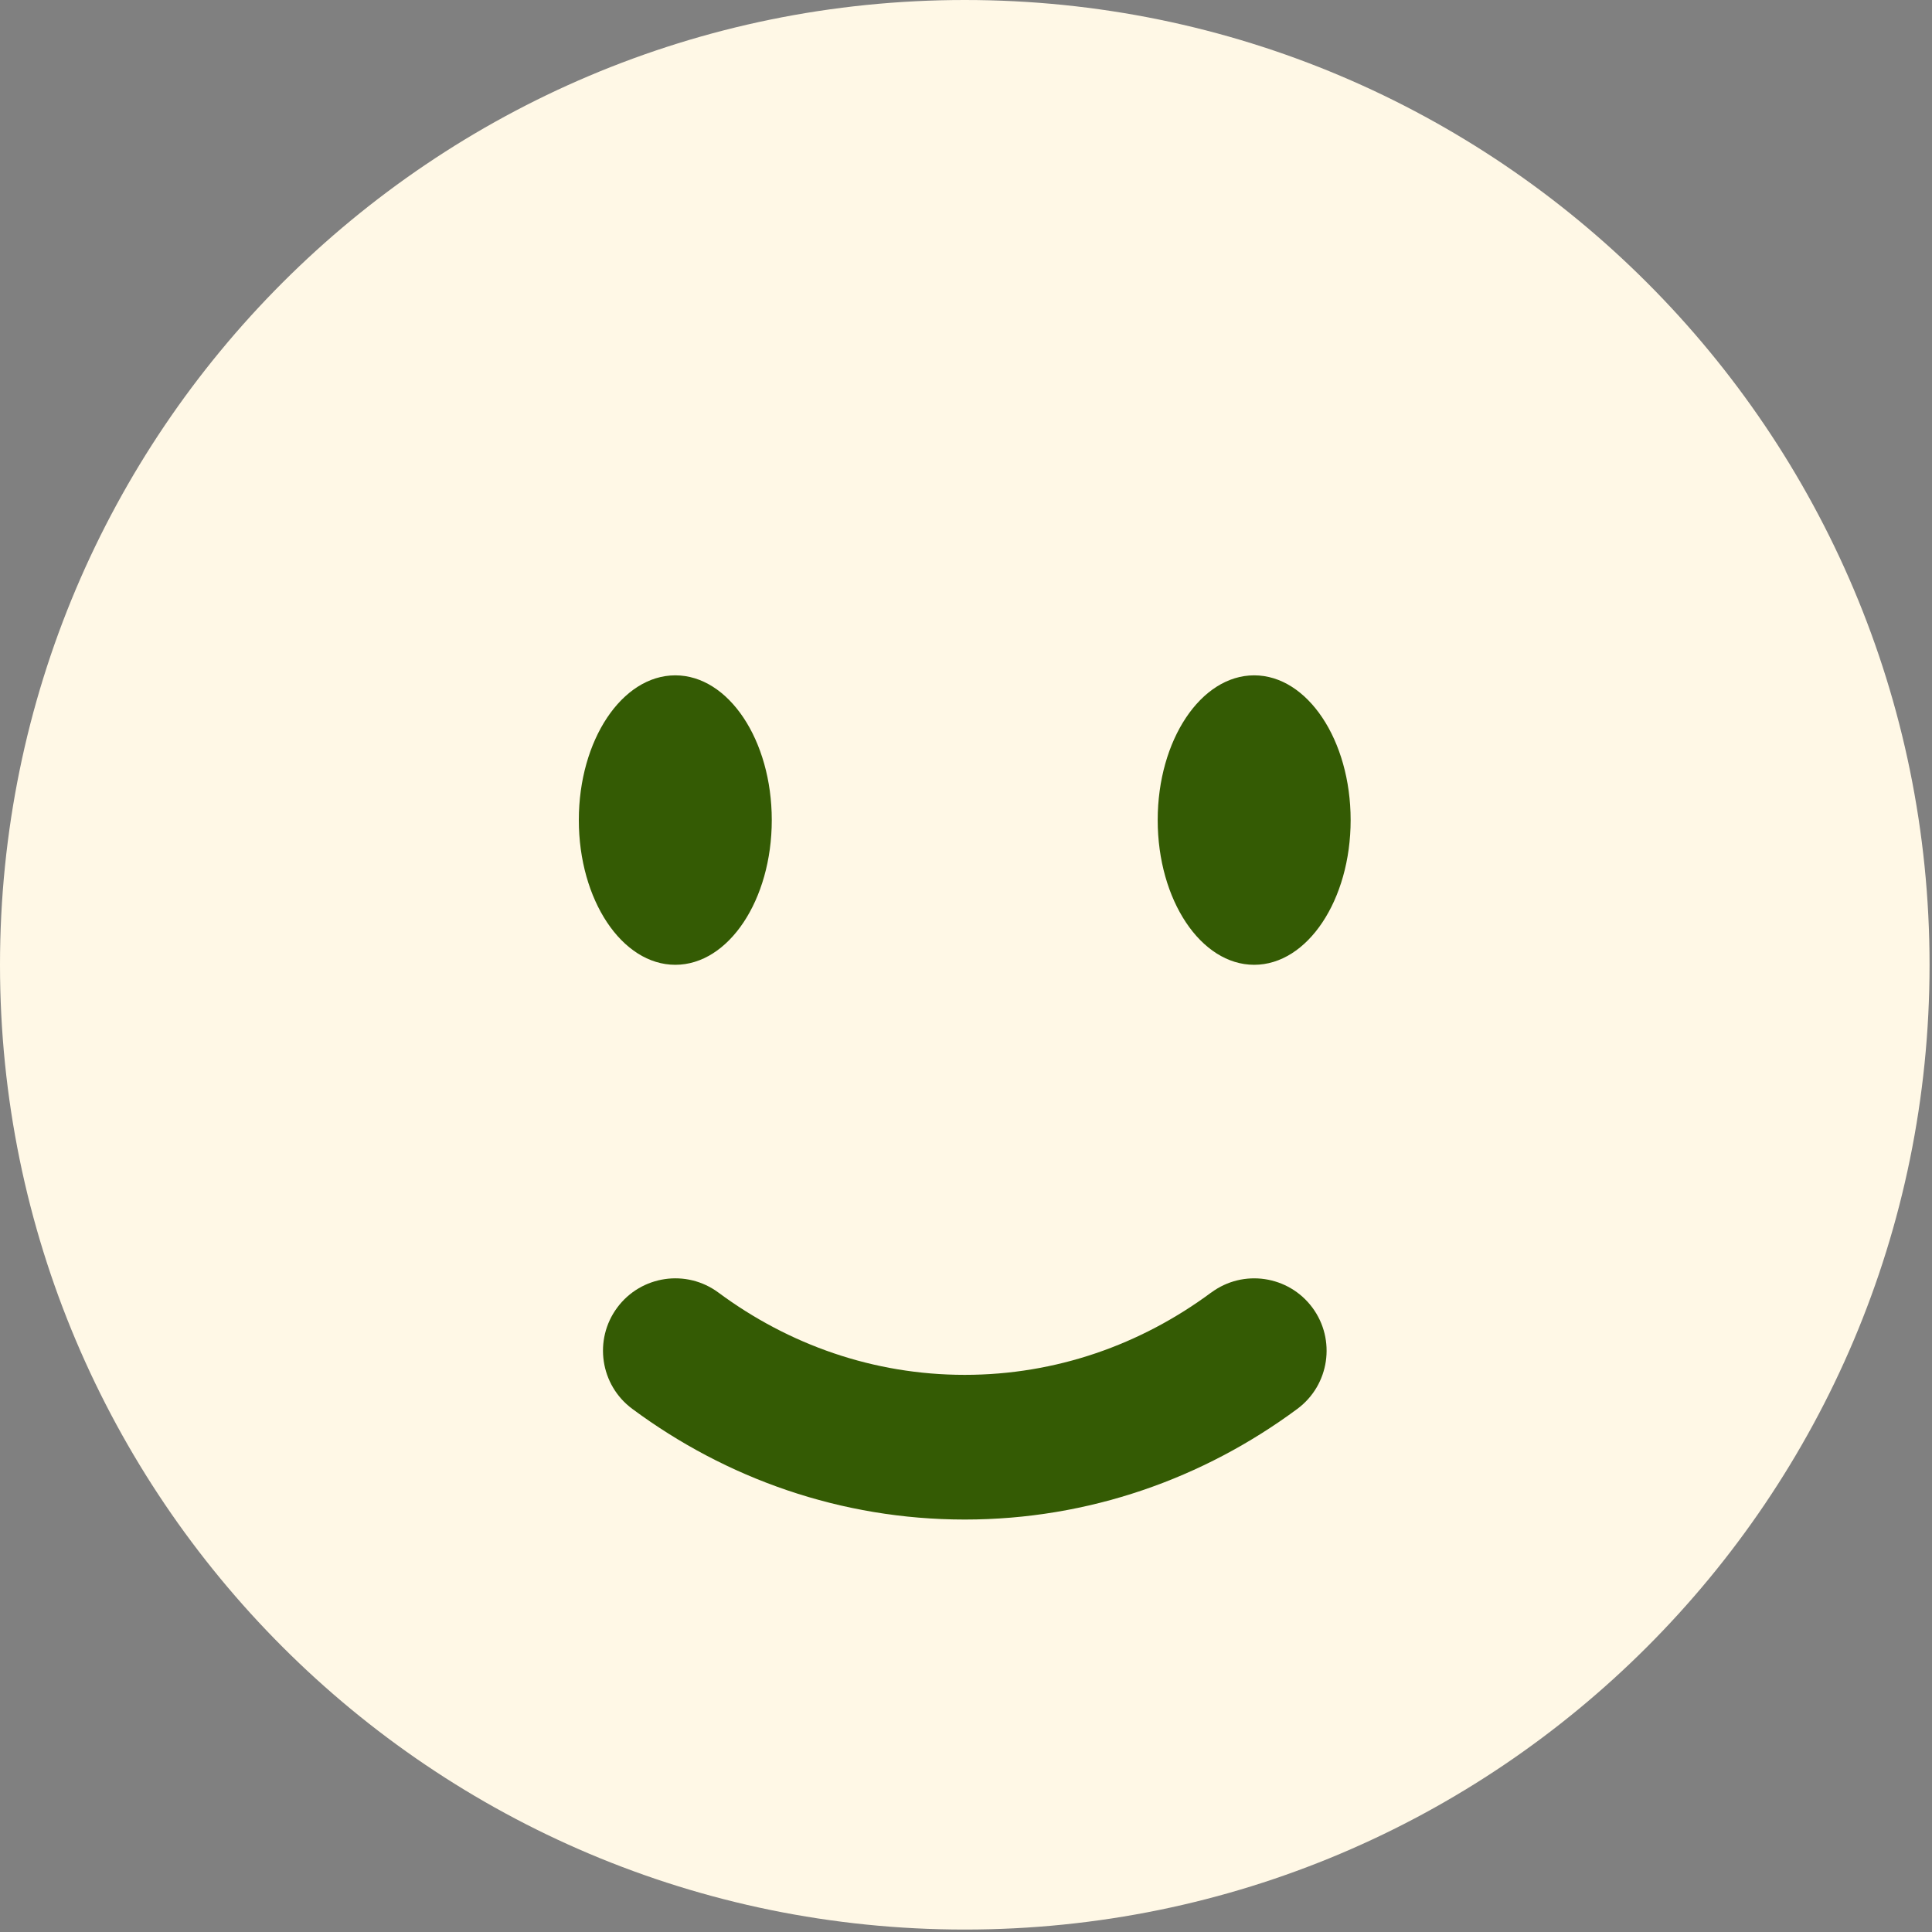
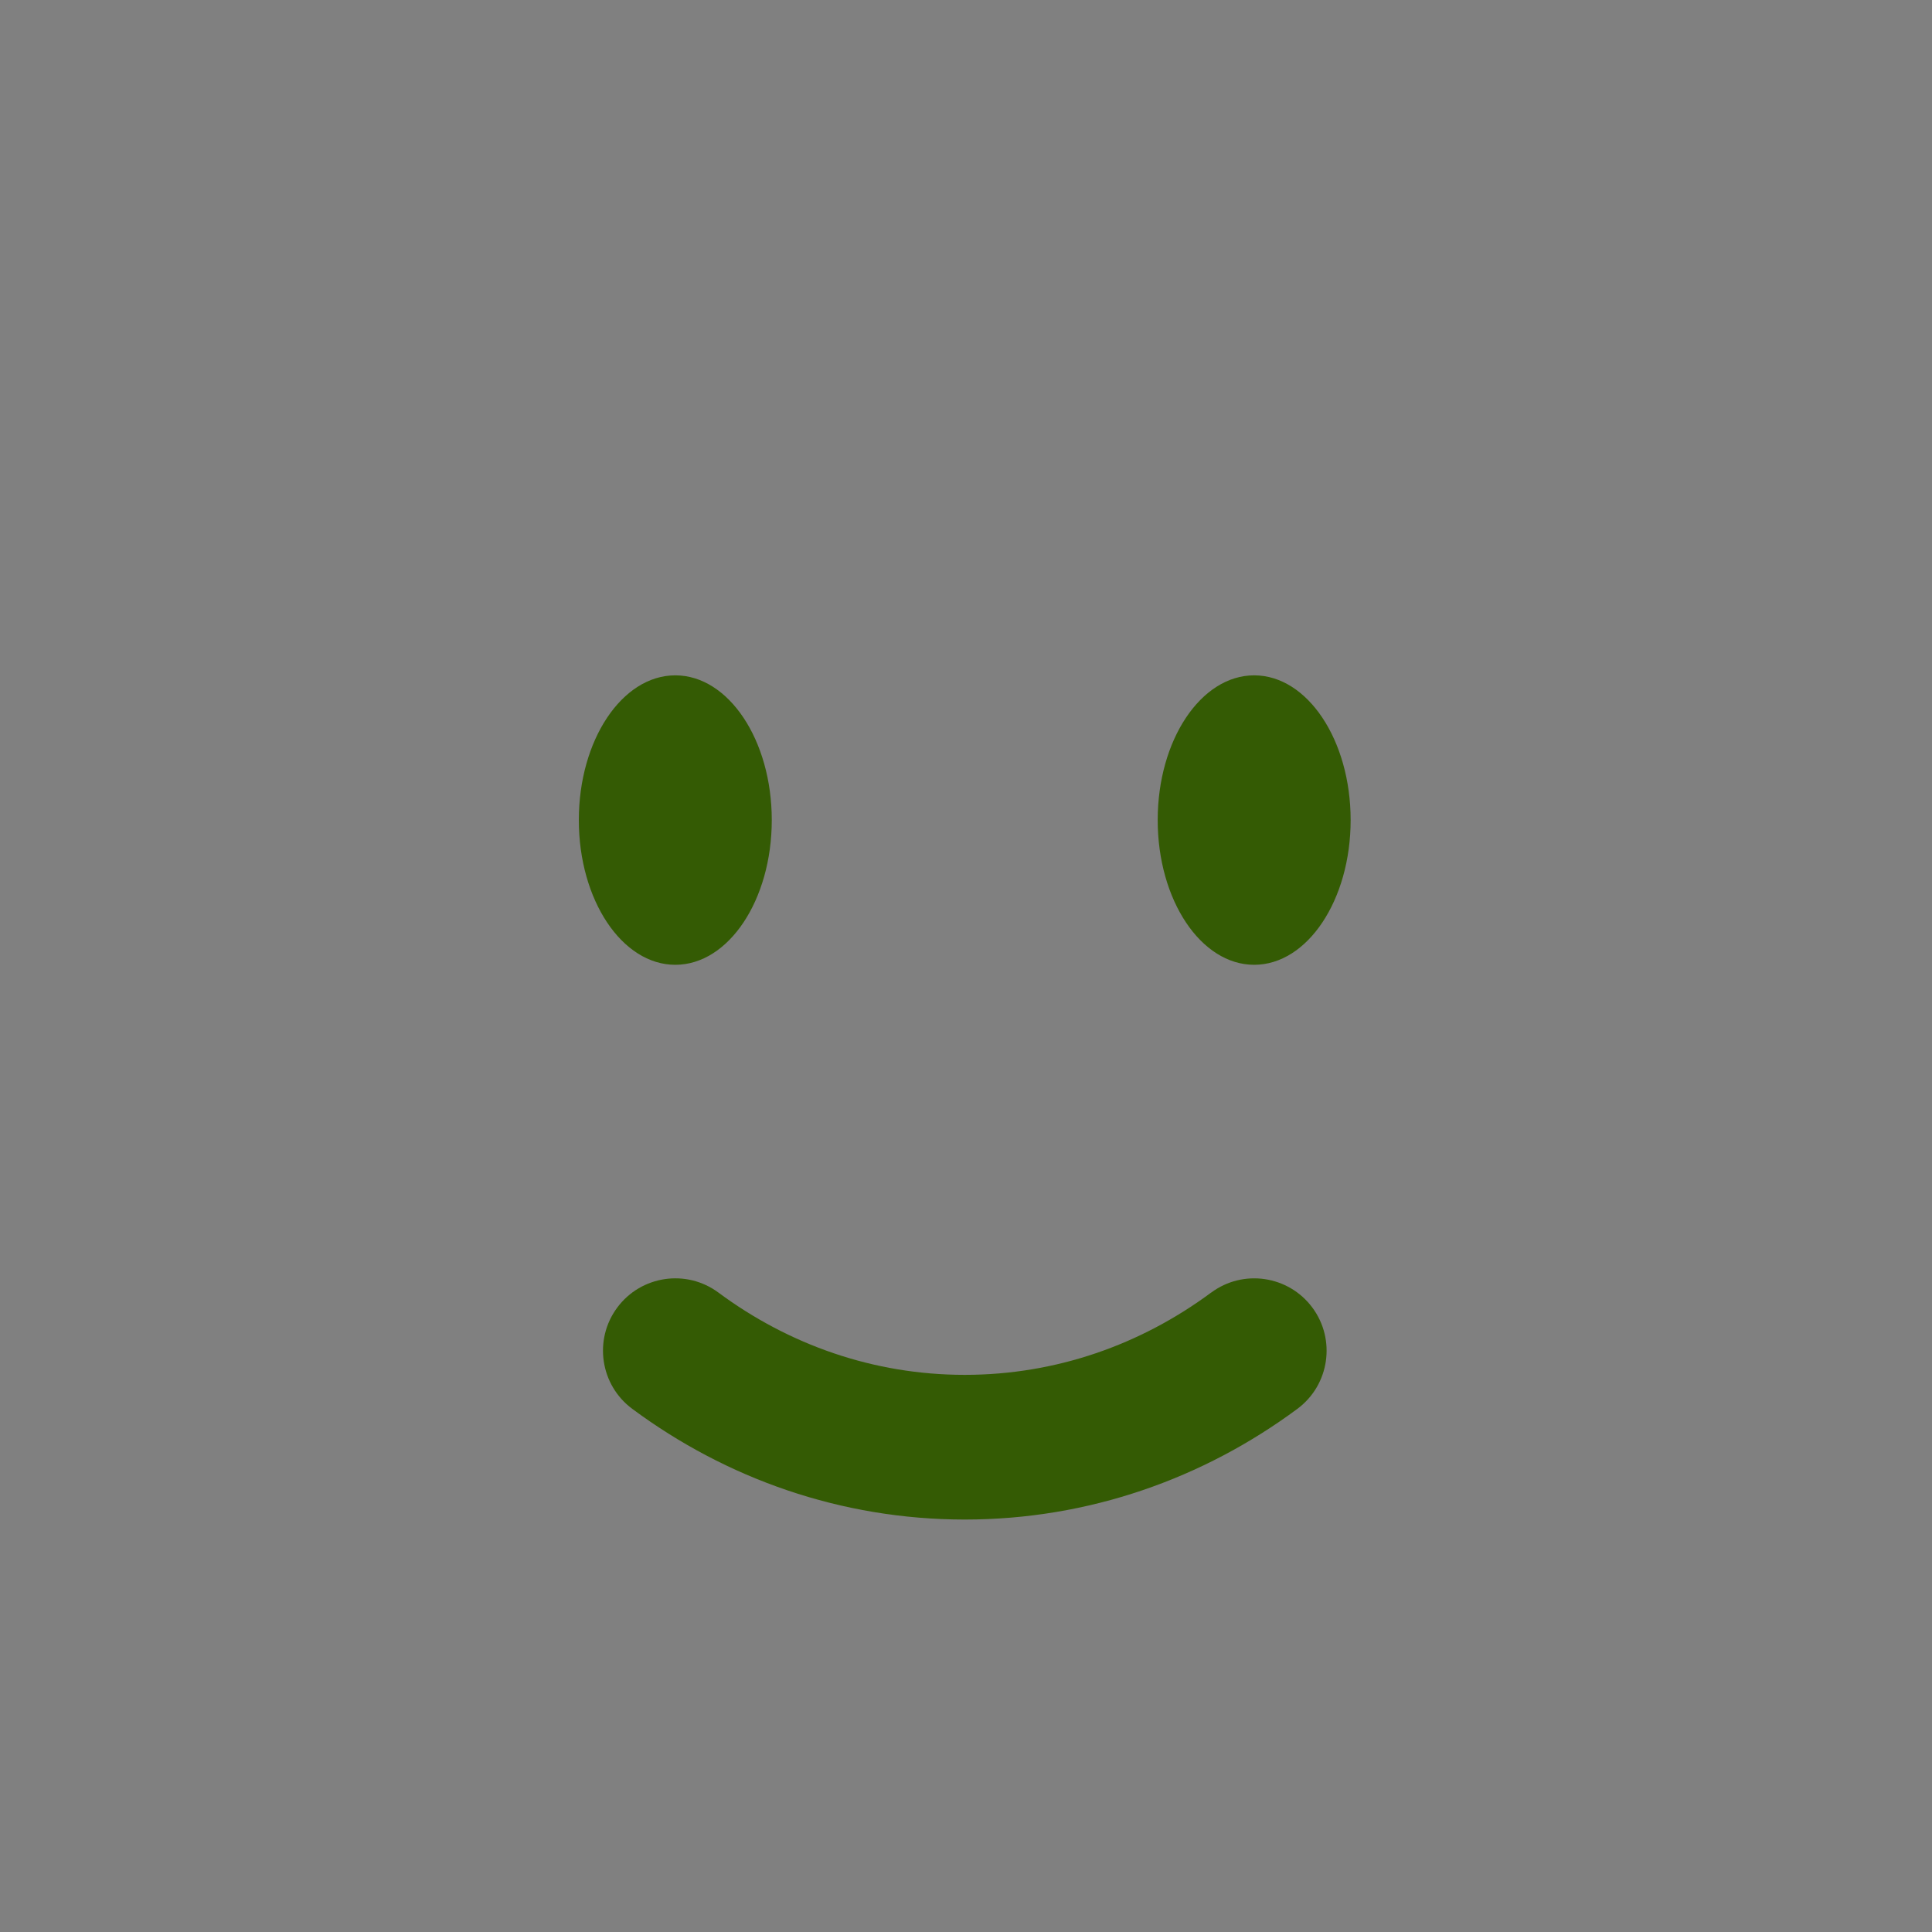
<svg xmlns="http://www.w3.org/2000/svg" width="45" height="45" viewBox="0 0 45 45" fill="none">
  <rect x="0" y="0" width="45" height="45" fill="#808080" stroke="none" />
-   <path d="M22.472 44.943C34.882 44.943 44.943 34.882 44.943 22.472C44.943 10.061 34.882 0 22.472 0C10.061 0 0 10.061 0 22.472C0 34.882 10.061 44.943 22.472 44.943Z" fill="#FFF8E6" />
  <path d="M28.209 30.107C26.572 31.32 24.597 32.023 22.471 32.023C20.346 32.023 18.371 31.32 16.734 30.107C15.986 29.552 14.93 29.709 14.376 30.457C13.822 31.205 13.979 32.261 14.727 32.815C16.912 34.435 19.584 35.393 22.472 35.393C25.36 35.393 28.032 34.435 30.218 32.815C30.965 32.261 31.122 31.205 30.568 30.457C30.014 29.71 28.958 29.552 28.211 30.107H28.209Z" fill="#345B04" />
  <path d="M29.212 22.472C30.453 22.472 31.459 20.963 31.459 19.101C31.459 17.239 30.453 15.73 29.212 15.73C27.971 15.73 26.965 17.239 26.965 19.101C26.965 20.963 27.971 22.472 29.212 22.472Z" fill="#345B04" />
  <path d="M15.729 22.472C16.97 22.472 17.976 20.963 17.976 19.101C17.976 17.239 16.97 15.73 15.729 15.73C14.488 15.73 13.482 17.239 13.482 19.101C13.482 20.963 14.488 22.472 15.729 22.472Z" fill="#345B04" />
</svg>